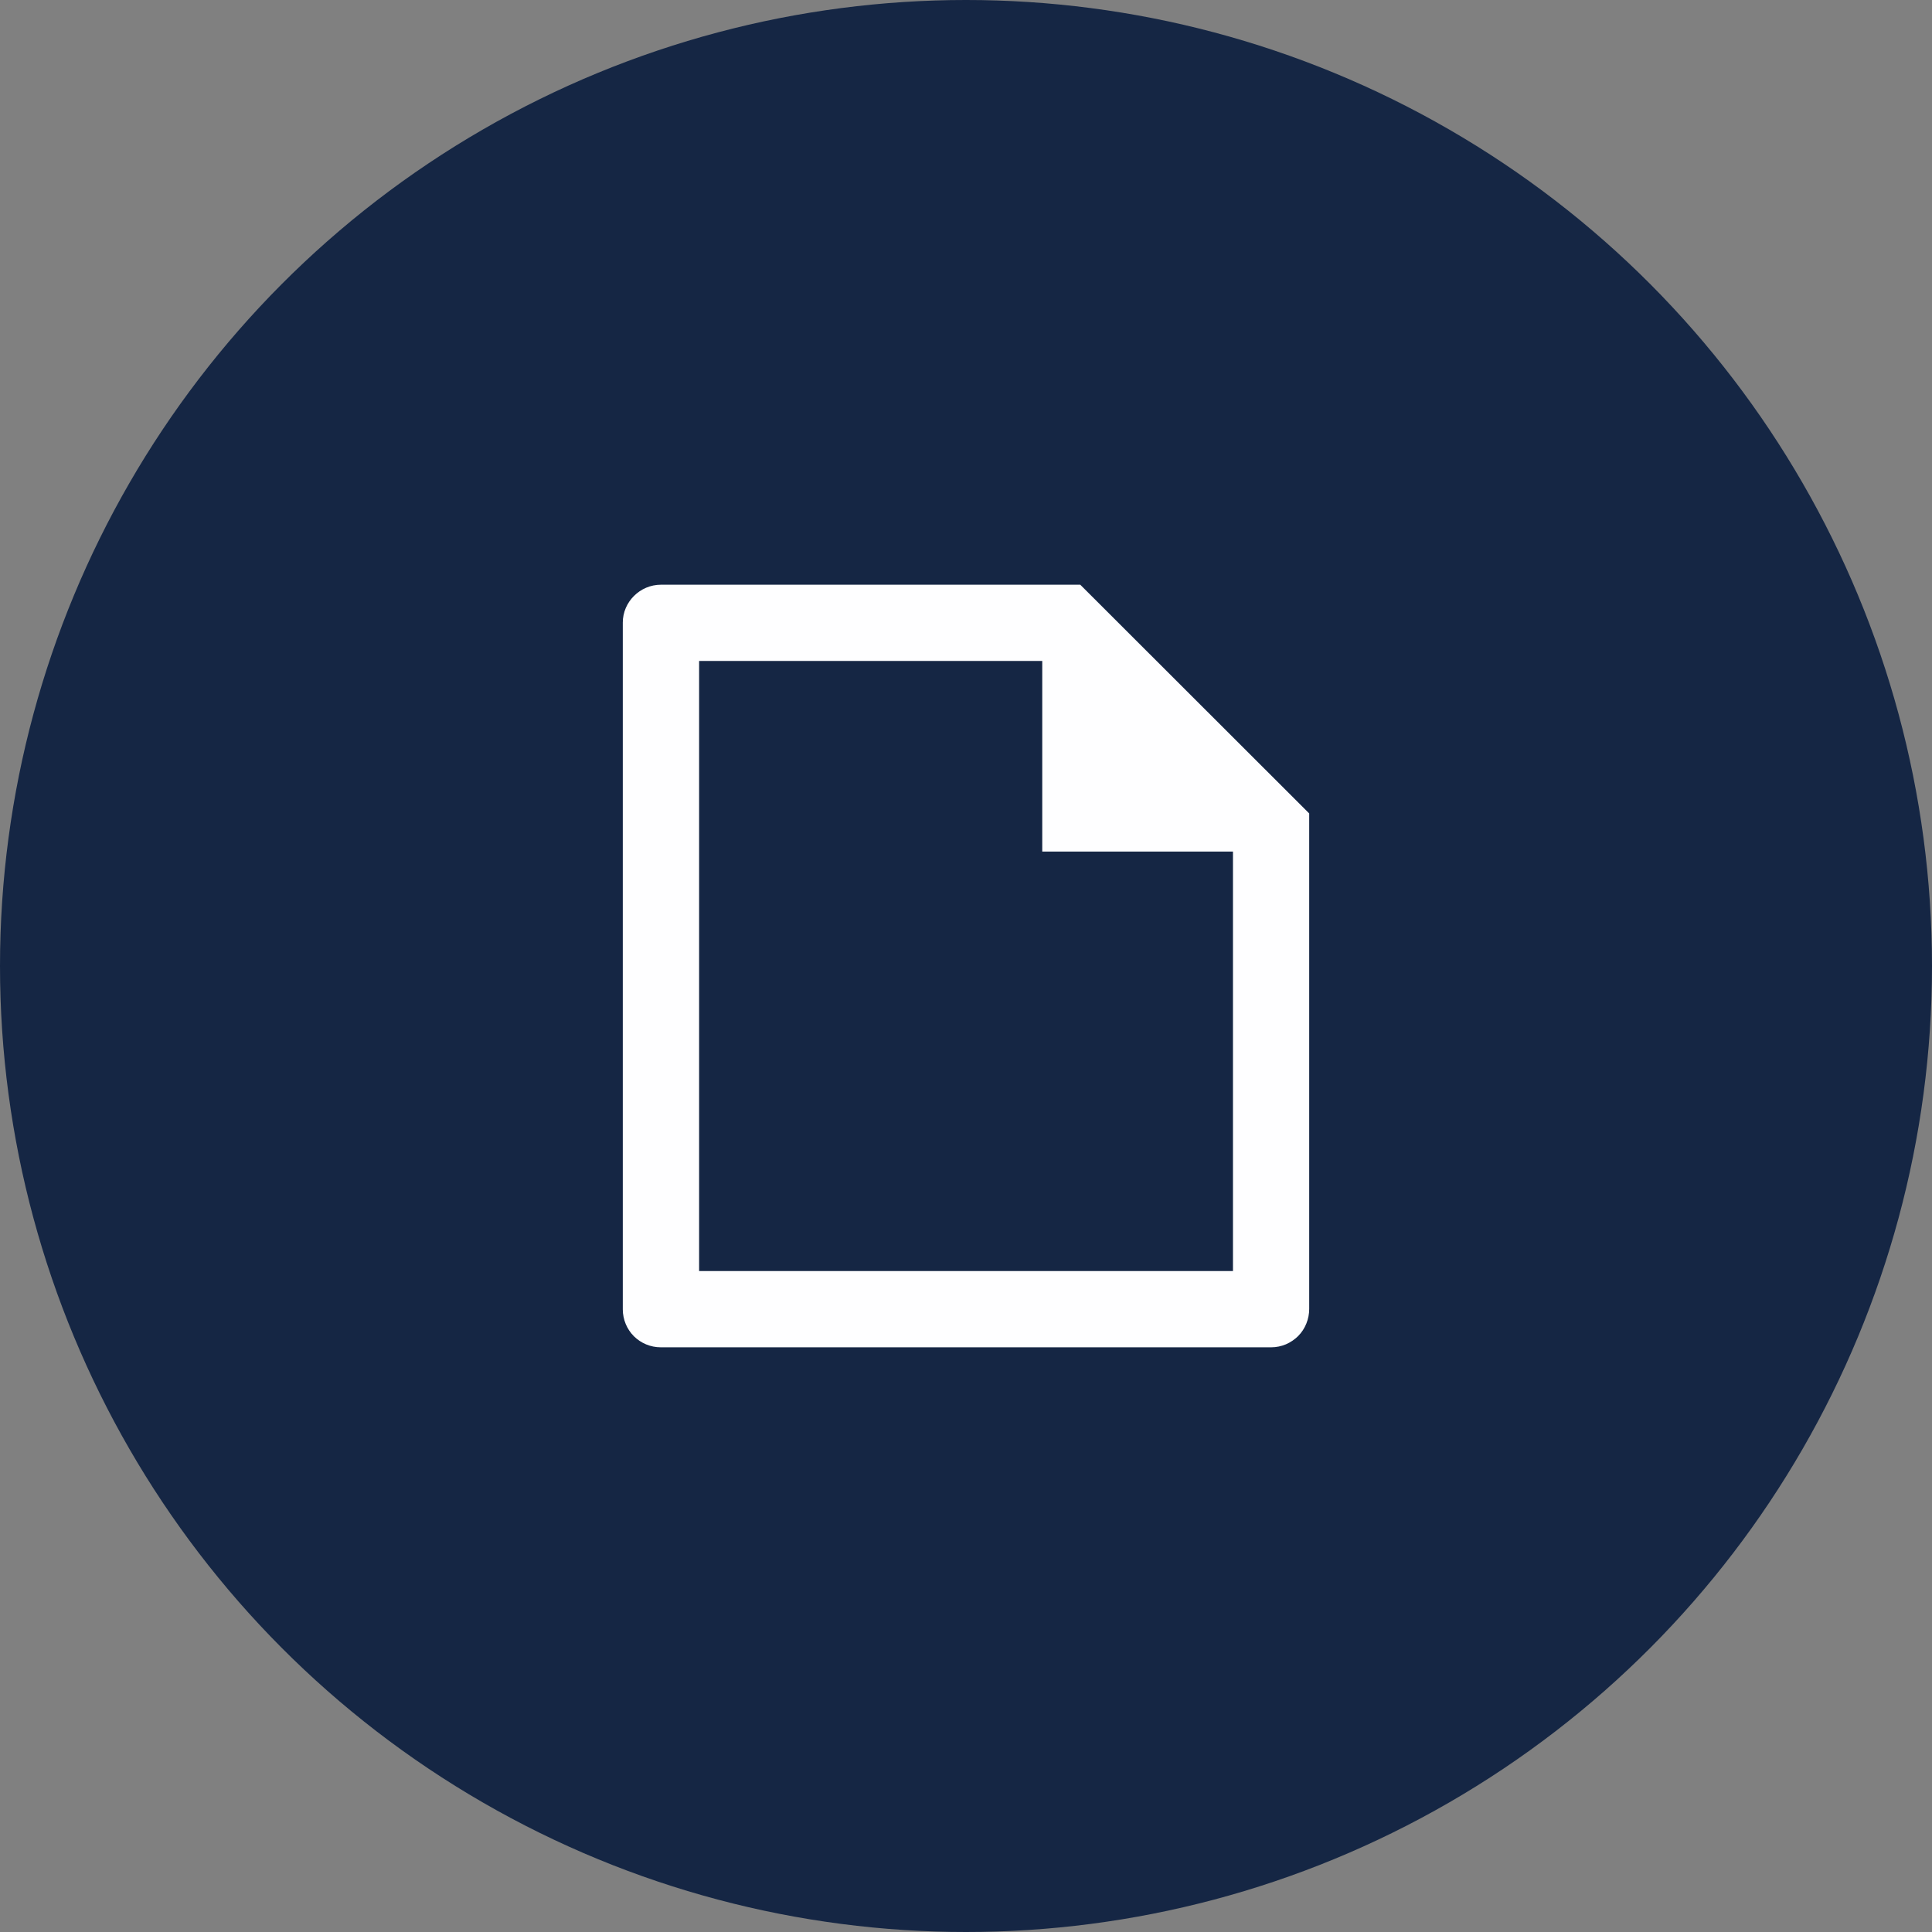
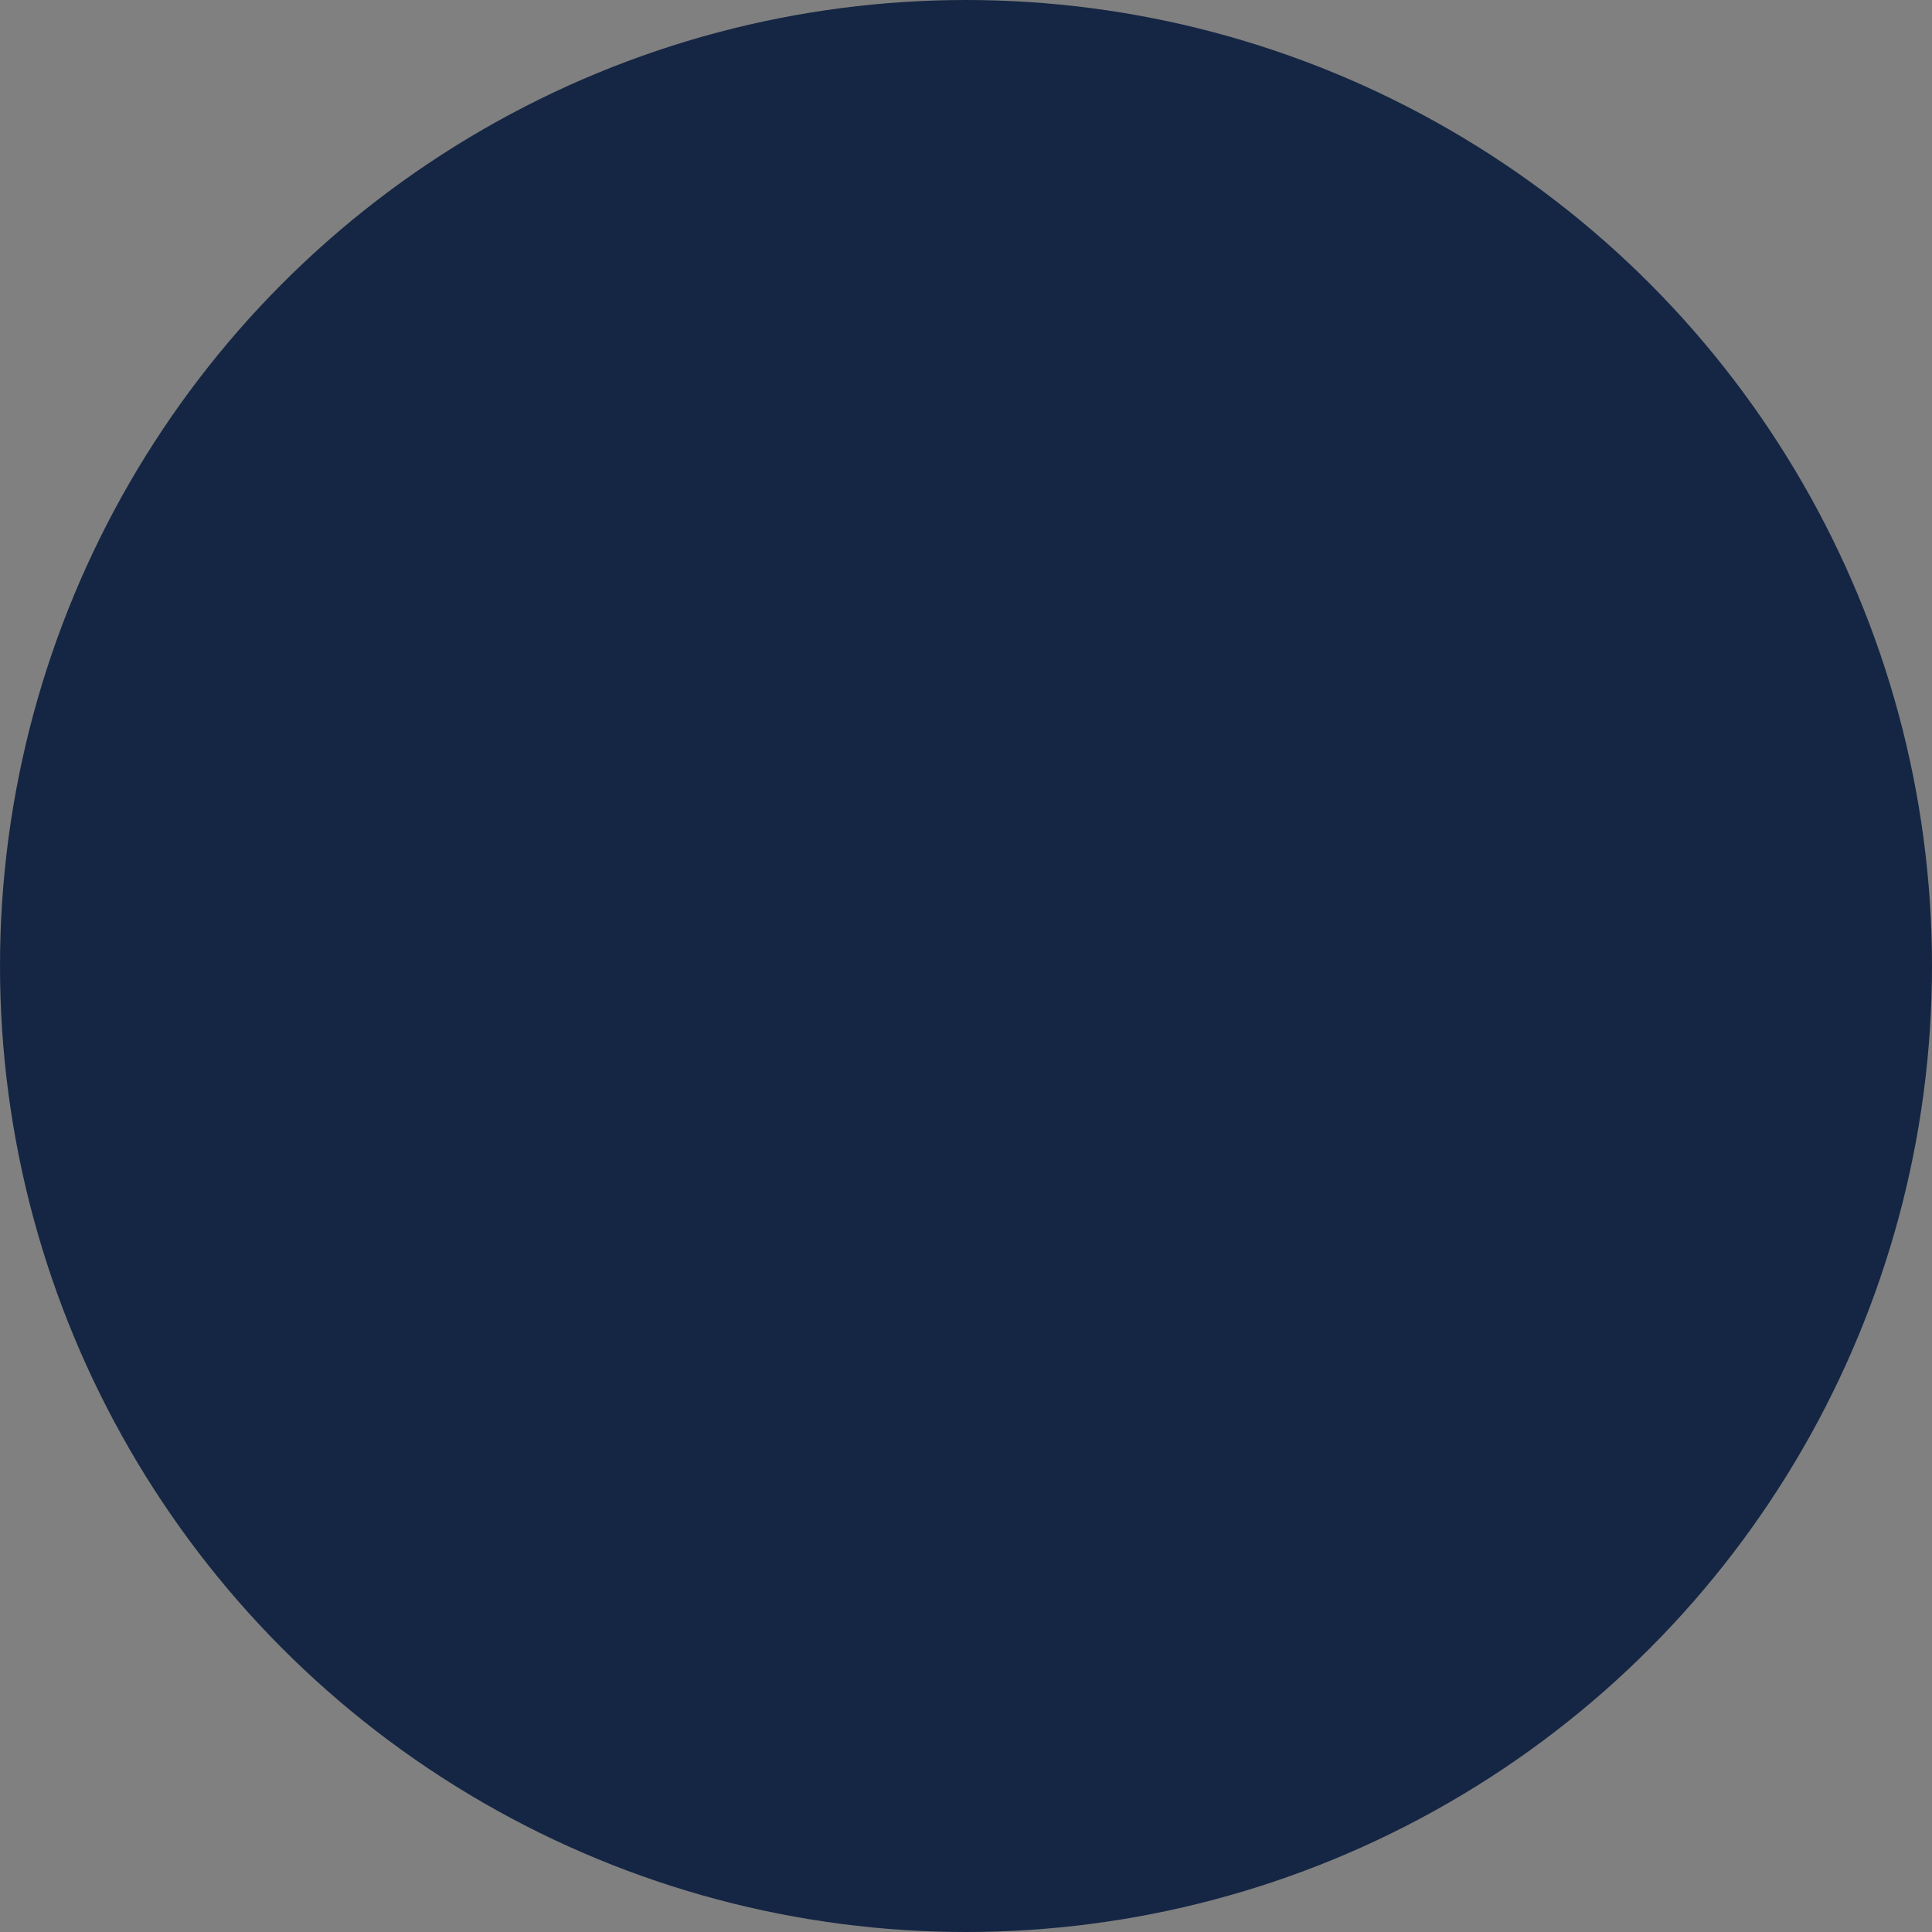
<svg xmlns="http://www.w3.org/2000/svg" width="28" height="28" viewBox="0 0 28 28" fill="none">
  <rect x="0" y="0" width="28" height="28" fill="#808080" stroke="none" />
  <circle cx="14" cy="14" r="14" fill="#152644" />
-   <path d="M18.974 11.789V18.97C18.974 19.042 18.96 19.114 18.933 19.181C18.906 19.249 18.866 19.31 18.815 19.362C18.764 19.413 18.703 19.454 18.636 19.483C18.569 19.511 18.497 19.526 18.425 19.526H9.575C9.43 19.526 9.29 19.468 9.187 19.366C9.084 19.263 9.027 19.123 9.026 18.978V9.022C9.026 8.725 9.274 8.474 9.58 8.474H15.656L18.974 11.789ZM17.869 12.342H15.105V9.579H10.132V18.421H17.869V12.342Z" fill="#FEFEFF" />
</svg>